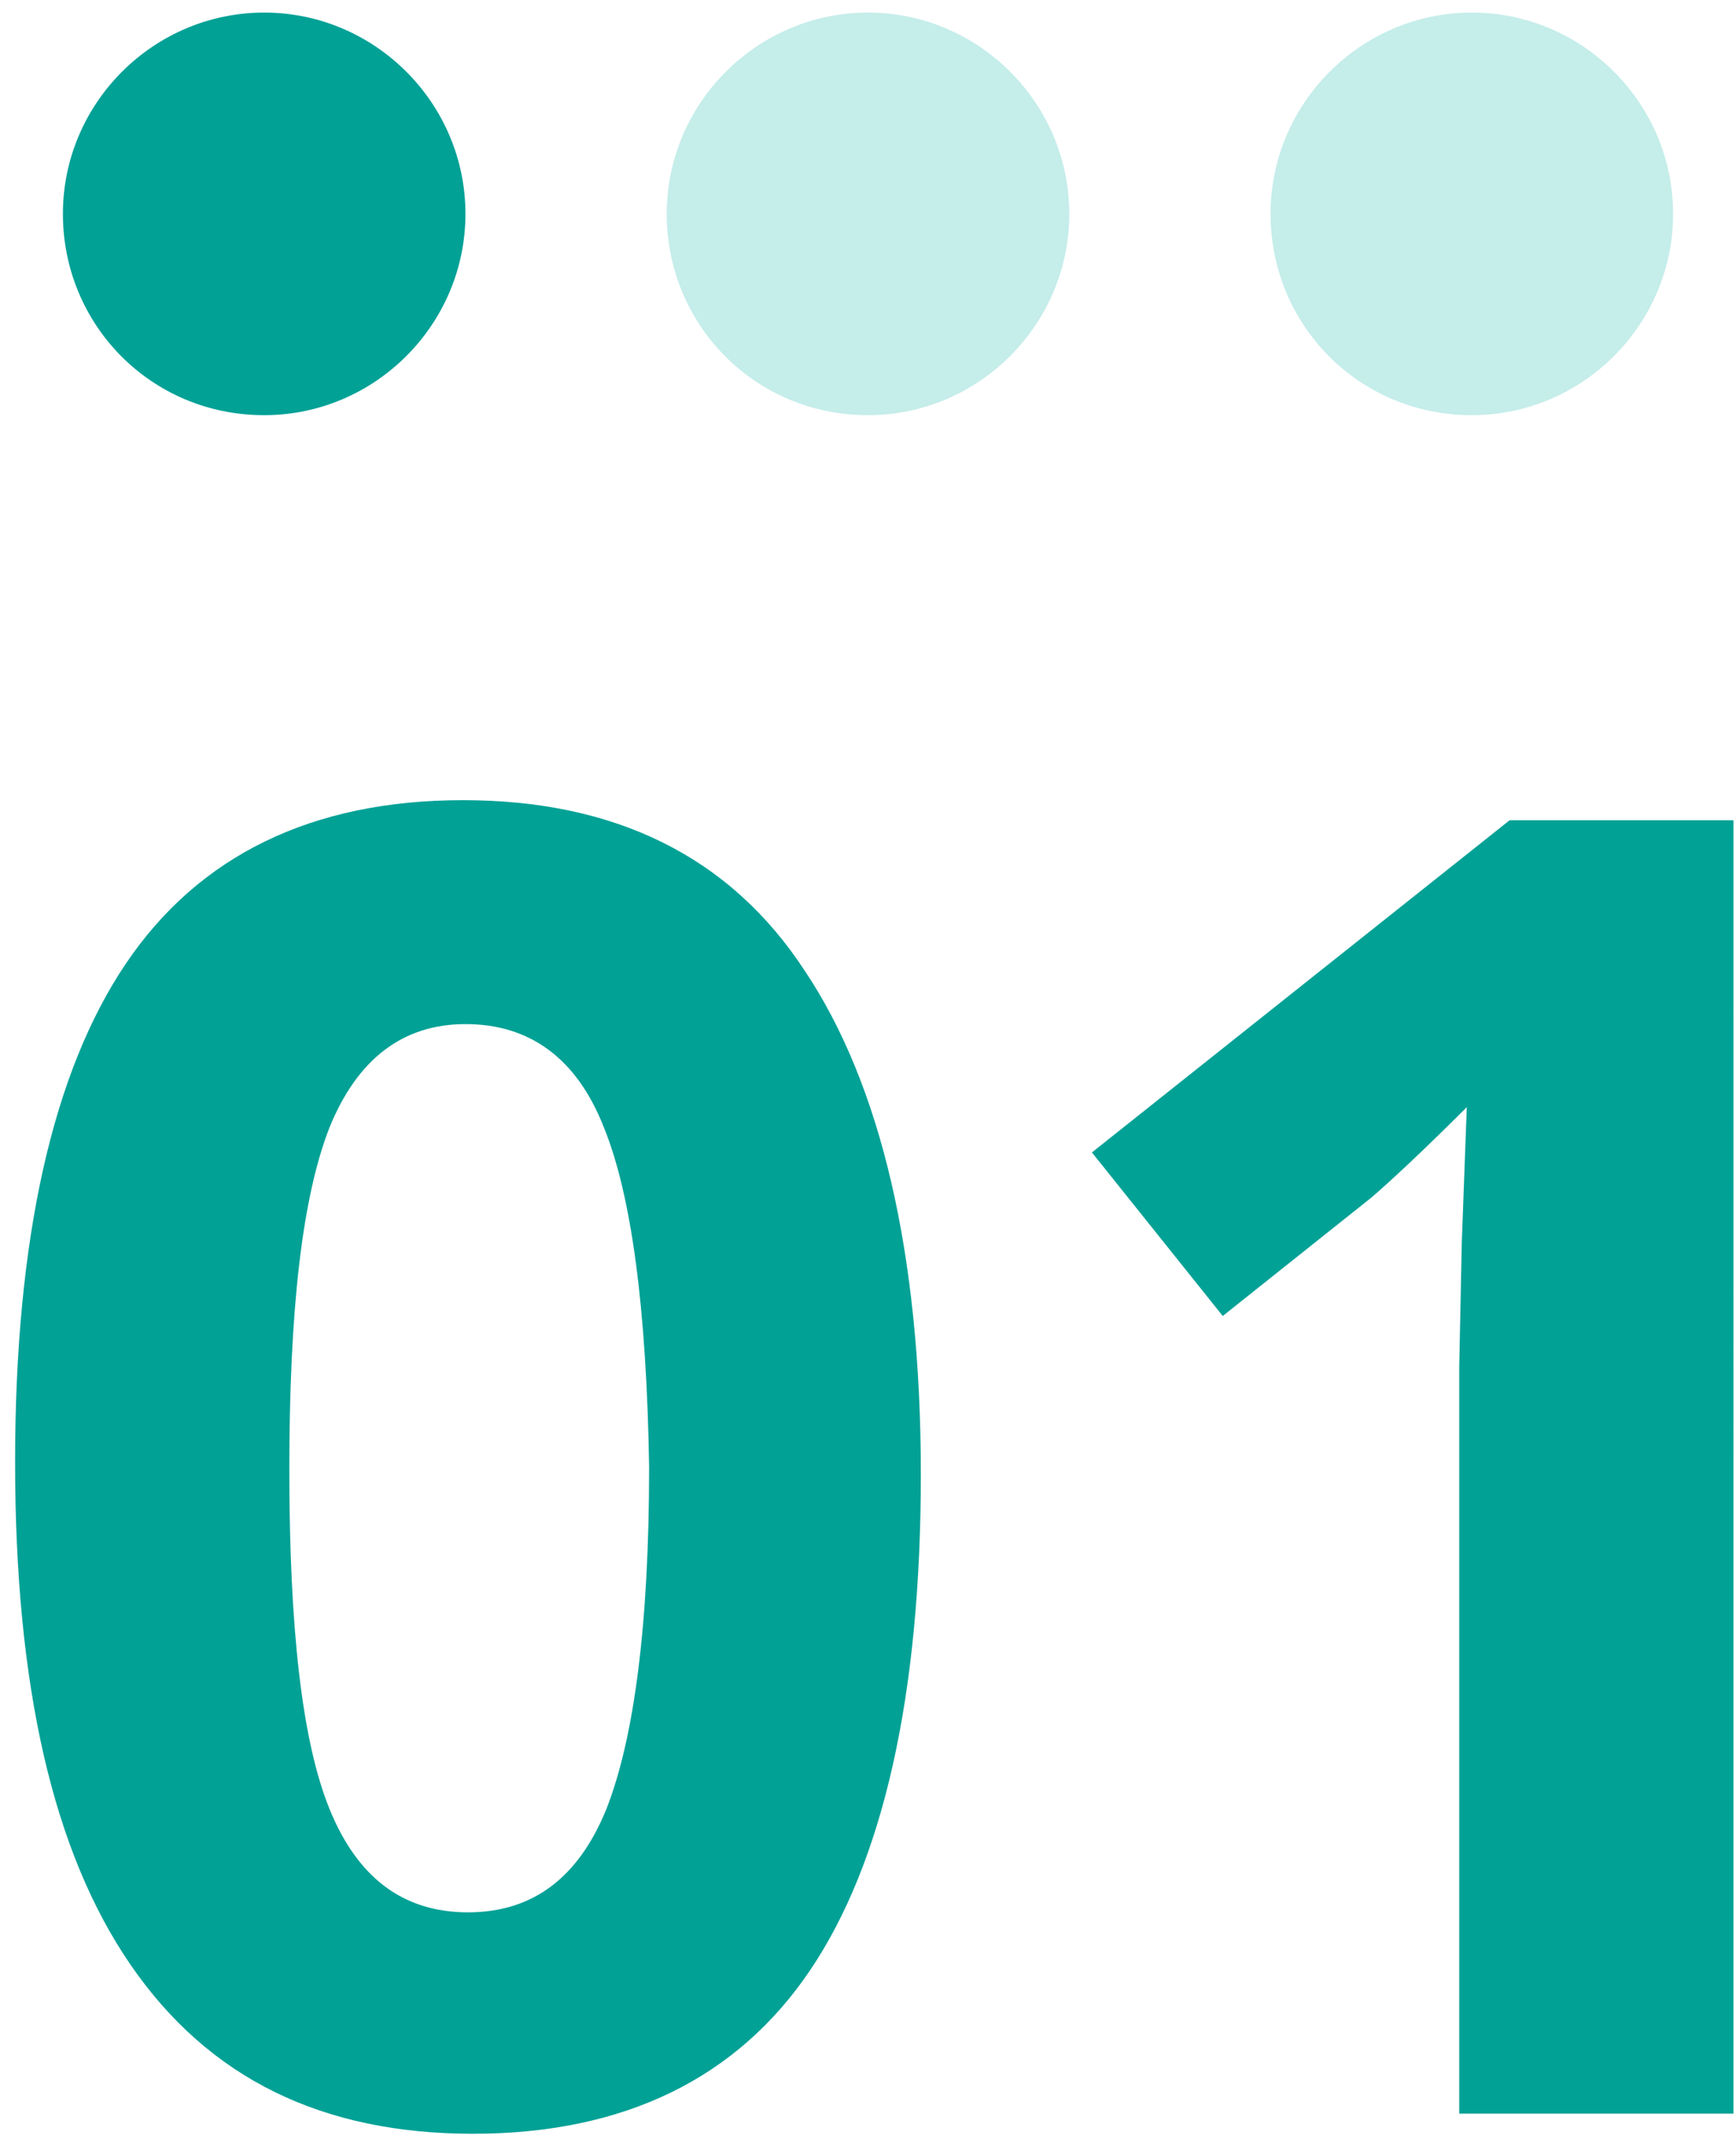
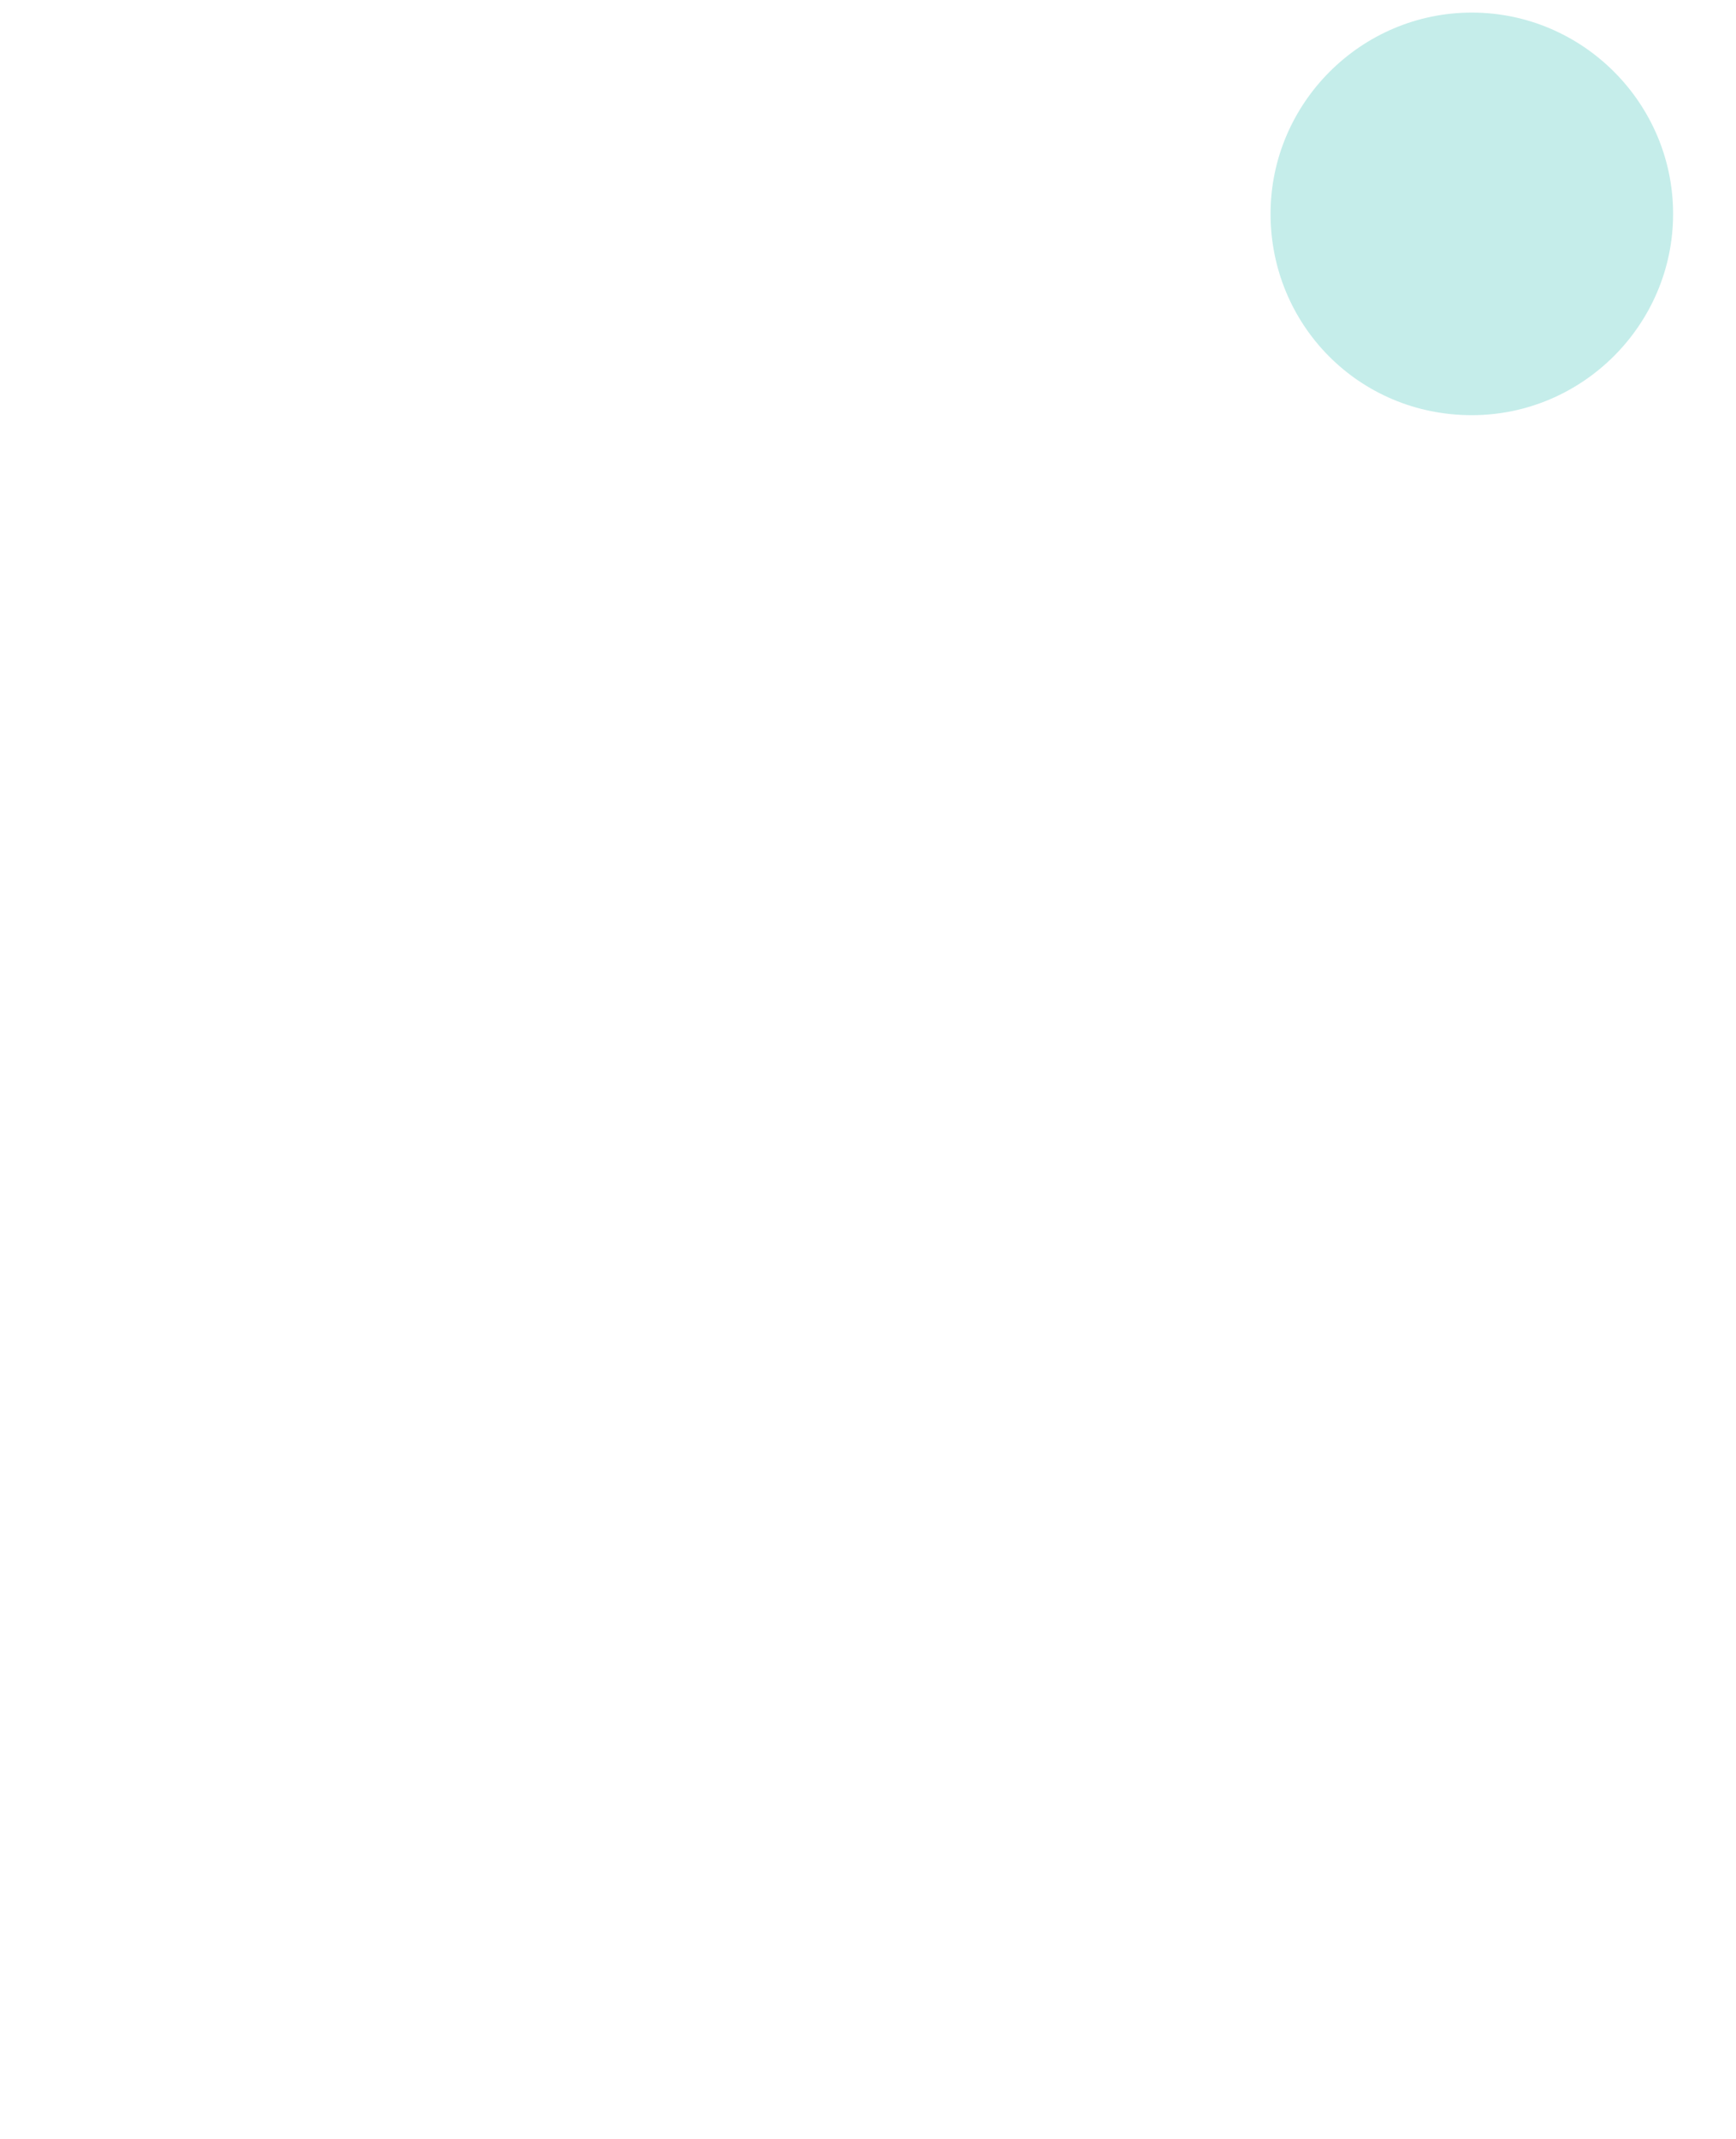
<svg xmlns="http://www.w3.org/2000/svg" version="1.1" id="レイヤー_1" x="0px" y="0px" viewBox="0 0 69 85" style="enable-background:new 0 0 69 85;" xml:space="preserve">
  <style type="text/css"> .st0{fill:#01A196;} .st1{fill:#C5EDEA;} </style>
-   <path class="st0" d="M0.6,58.1c0-8.9,1.5-15.5,4.4-19.8c2.9-4.3,7.4-6.5,13.4-6.5c6,0,10.6,2.2,13.6,6.8c3,4.5,4.6,11.2,4.6,20 c0,8.8-1.5,15.4-4.4,19.7c-2.9,4.3-7.4,6.5-13.4,6.5c-6,0-10.5-2.2-13.6-6.7C2.1,73.6,0.6,67,0.6,58.1z M24,44.8 c-1.1-2.8-3-4.1-5.5-4.1c-2.5,0-4.3,1.4-5.4,4.1c-1.1,2.8-1.6,7.3-1.6,13.6s0.5,10.8,1.6,13.5c1.1,2.7,2.9,4.1,5.5,4.1 s4.4-1.4,5.5-4.1c1.1-2.8,1.7-7.3,1.7-13.6C25.7,52,25.1,47.5,24,44.8z M68.9,84H58V54.3l0.1-4.9l0.2-5.4c-1.8,1.8-3.1,3-3.8,3.6 l-5.9,4.7l-5.2-6.5l16.6-13.2h8.9V84z" />
-   <path class="st0" d="M10.5,16.5c4.4,0,8-3.6,8-8c0-4.4-3.6-8-8-8c-4.4,0-8,3.6-8,8C2.5,12.9,6,16.5,10.5,16.5z" />
-   <path class="st1" d="M34.5,16.5c4.4,0,8-3.6,8-8c0-4.4-3.6-8-8-8s-8,3.6-8,8C26.5,12.9,30,16.5,34.5,16.5z" />
  <path class="st1" d="M58.5,16.5c4.4,0,8-3.6,8-8c0-4.4-3.6-8-8-8s-8,3.6-8,8C50.5,12.9,54,16.5,58.5,16.5z" />
</svg>